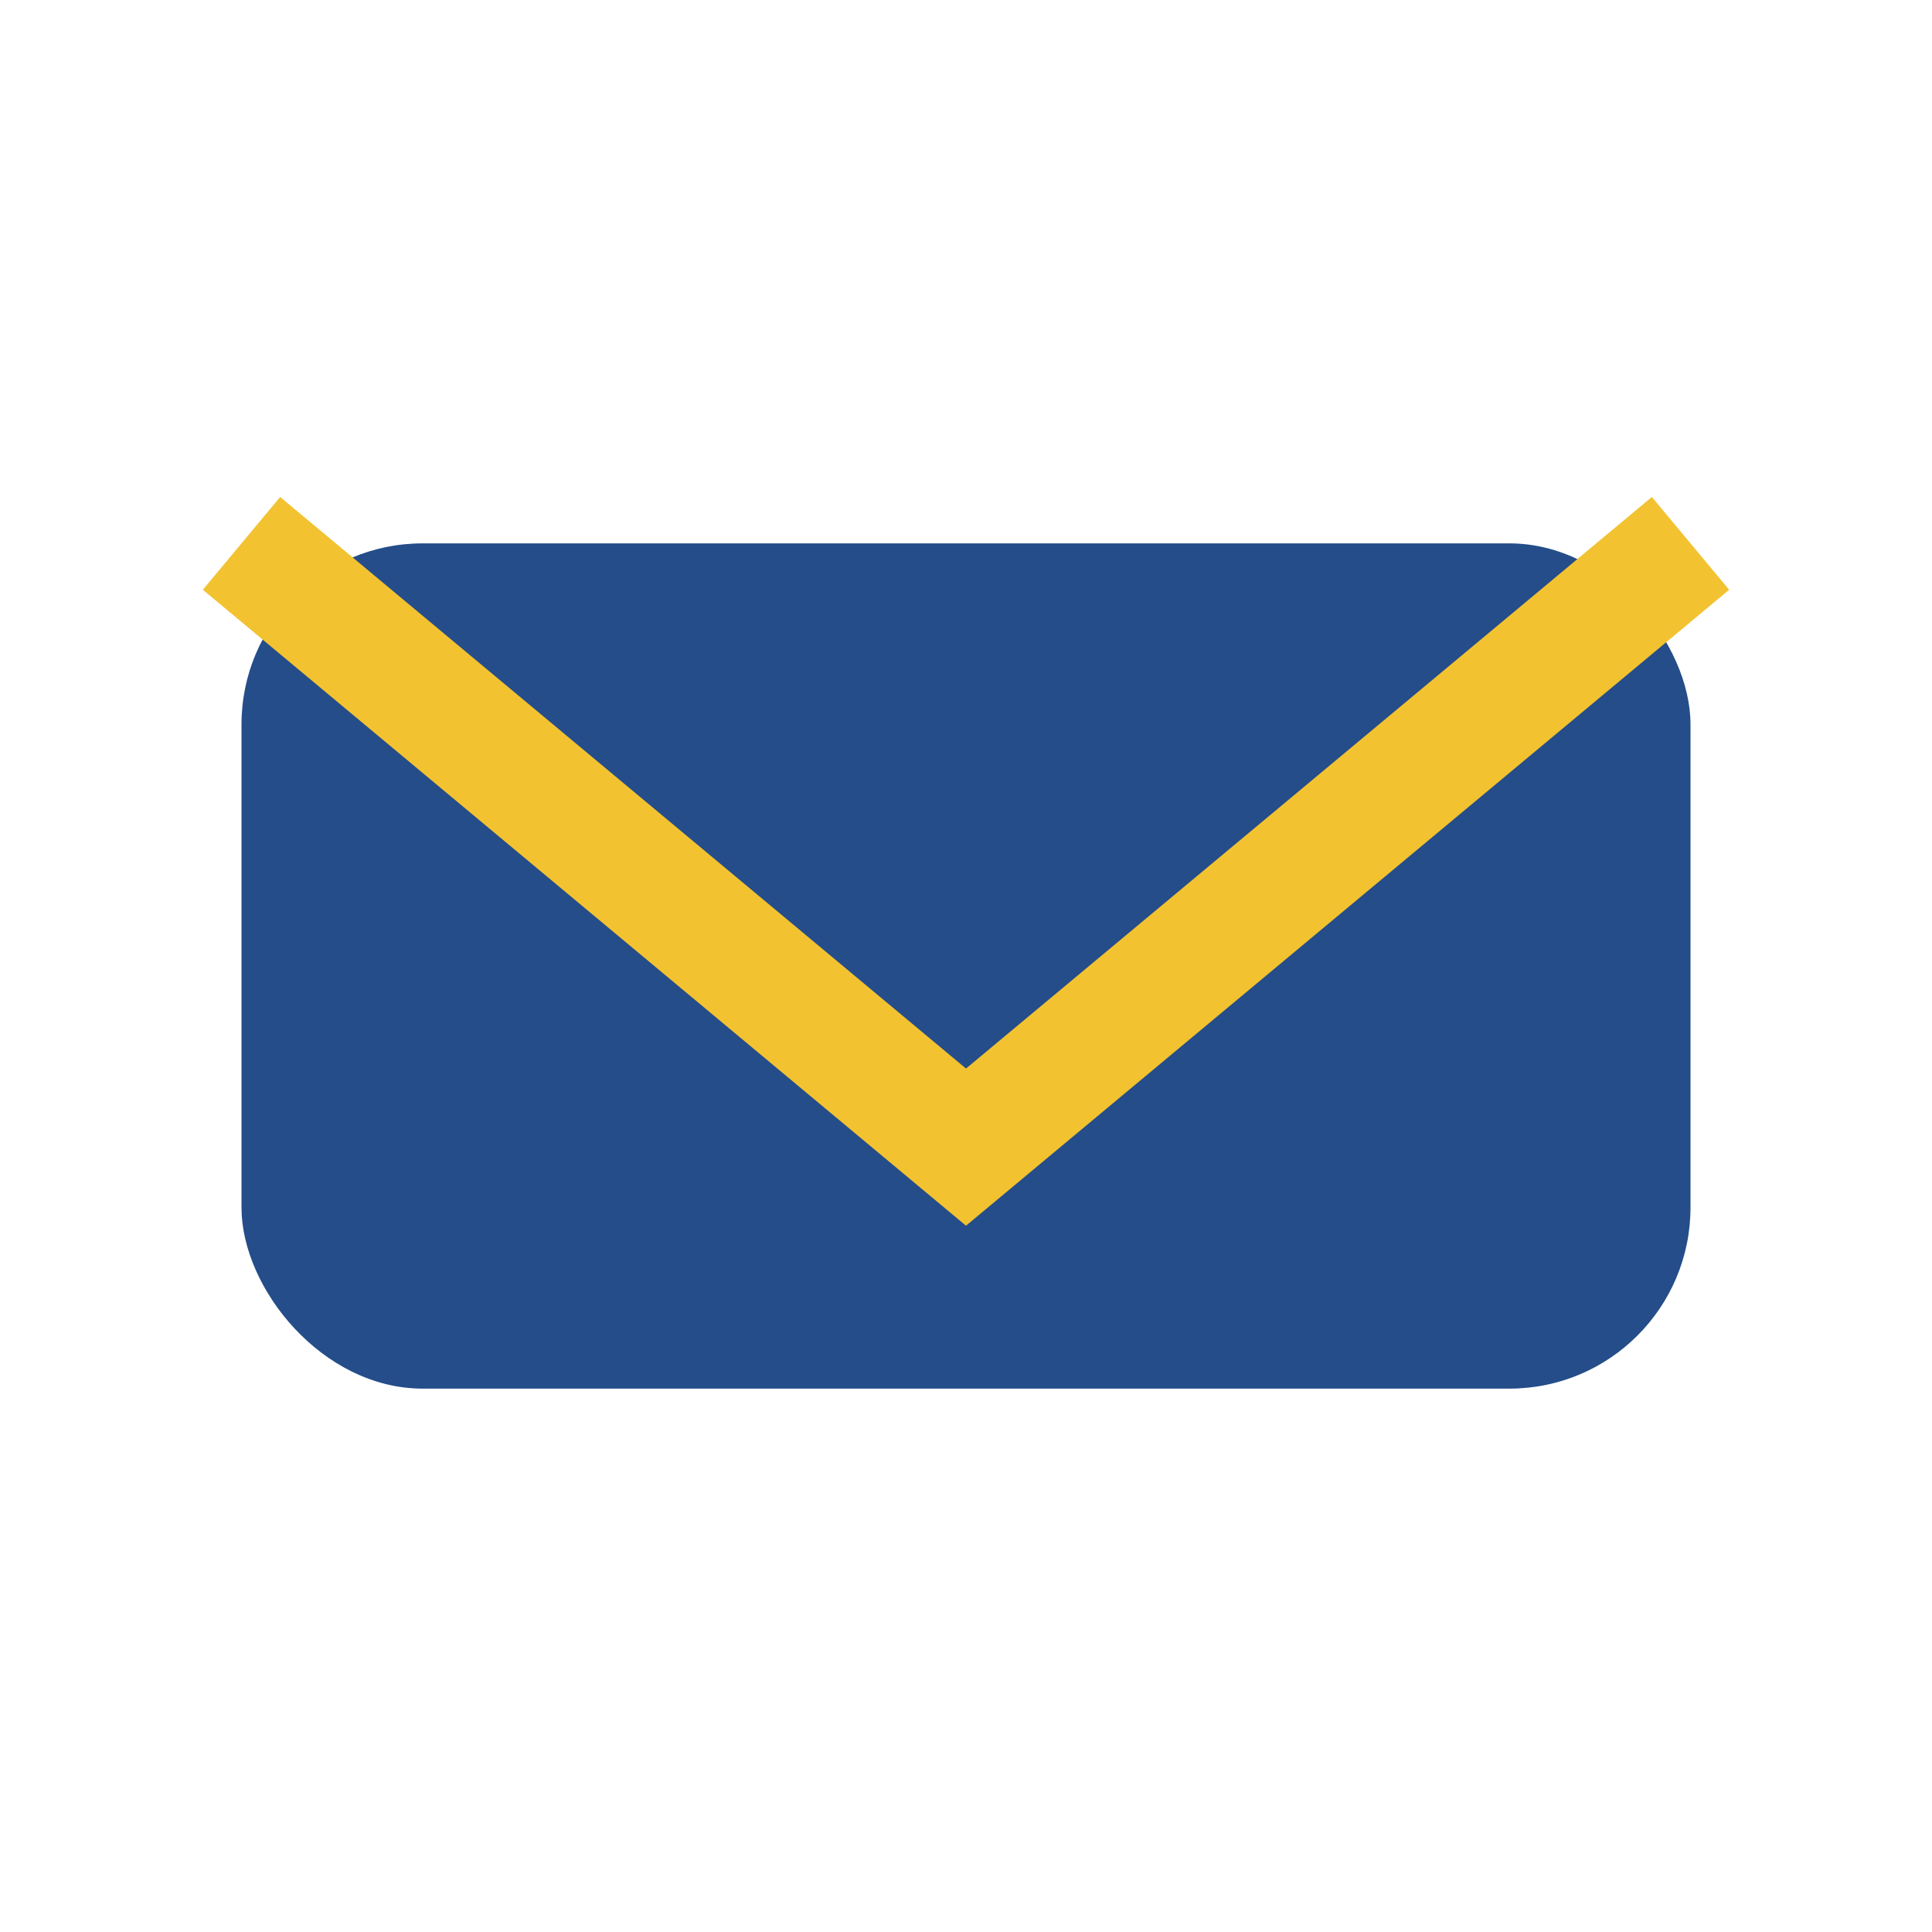
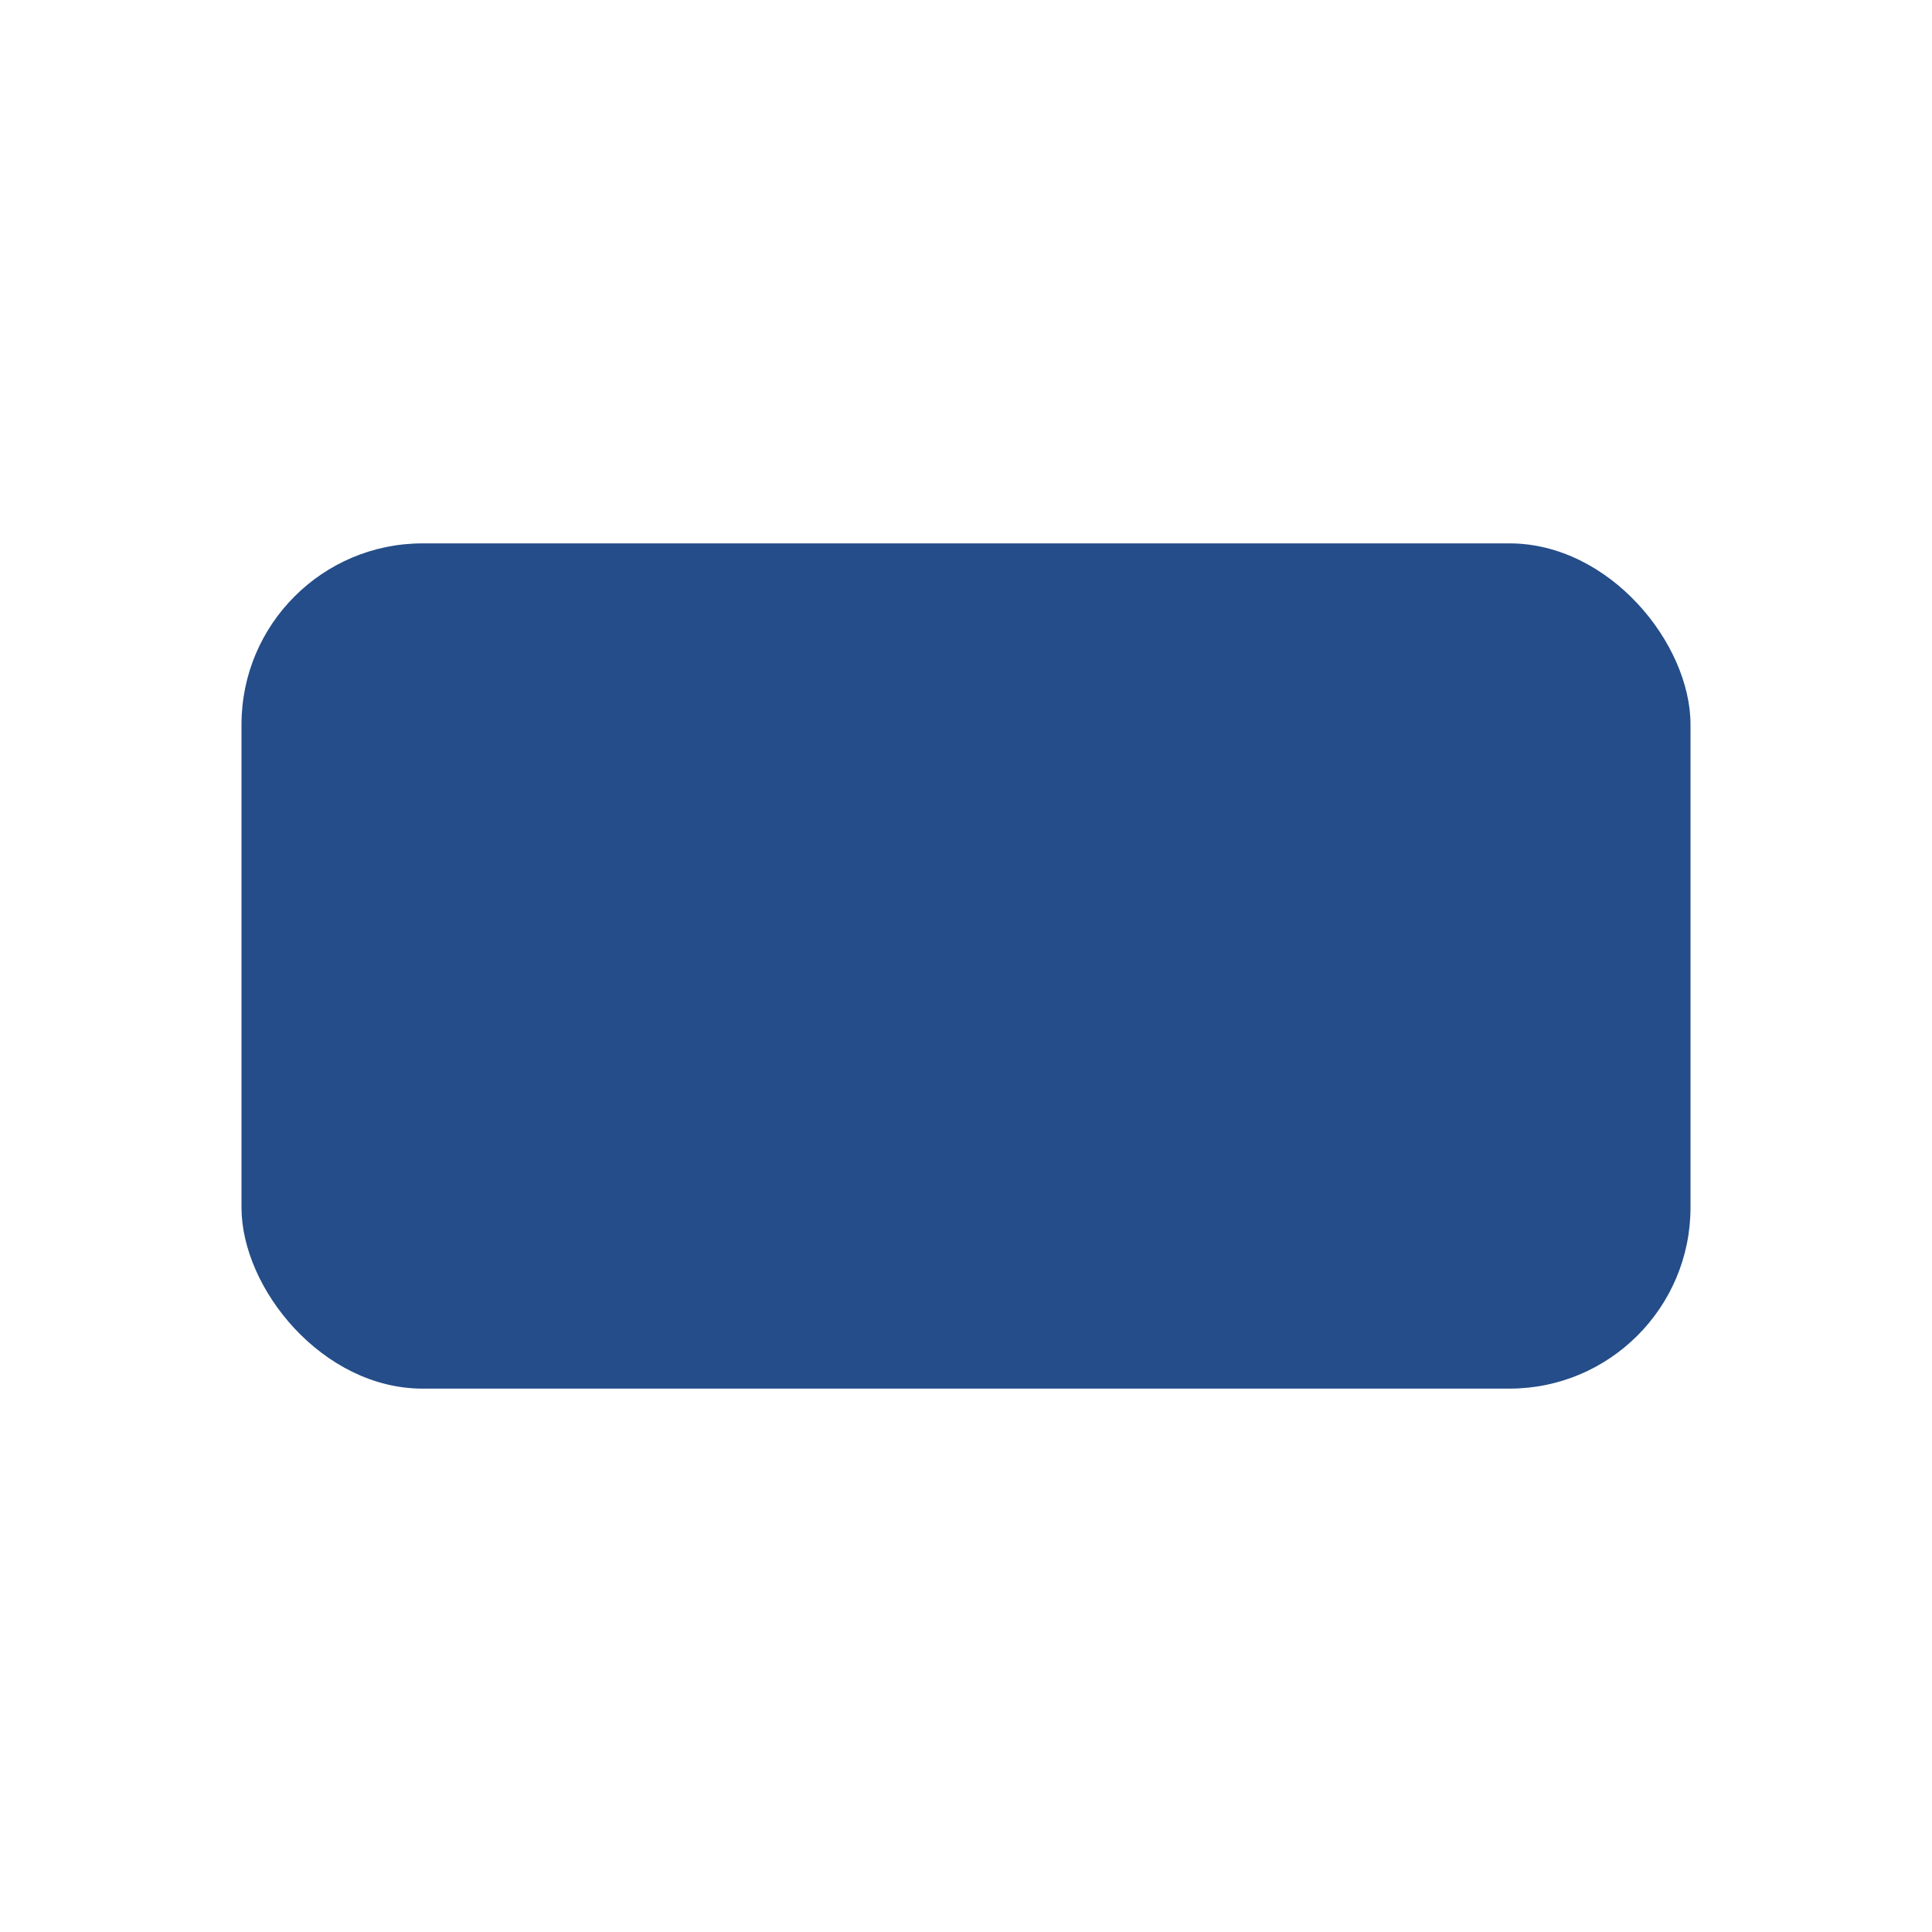
<svg xmlns="http://www.w3.org/2000/svg" width="32" height="32" viewBox="0 0 32 32">
  <rect x="4" y="9" width="24" height="14" rx="3" fill="#244D89" />
-   <path d="M4 9l12 10 12-10" fill="none" stroke="#F2C230" stroke-width="2" />
</svg>